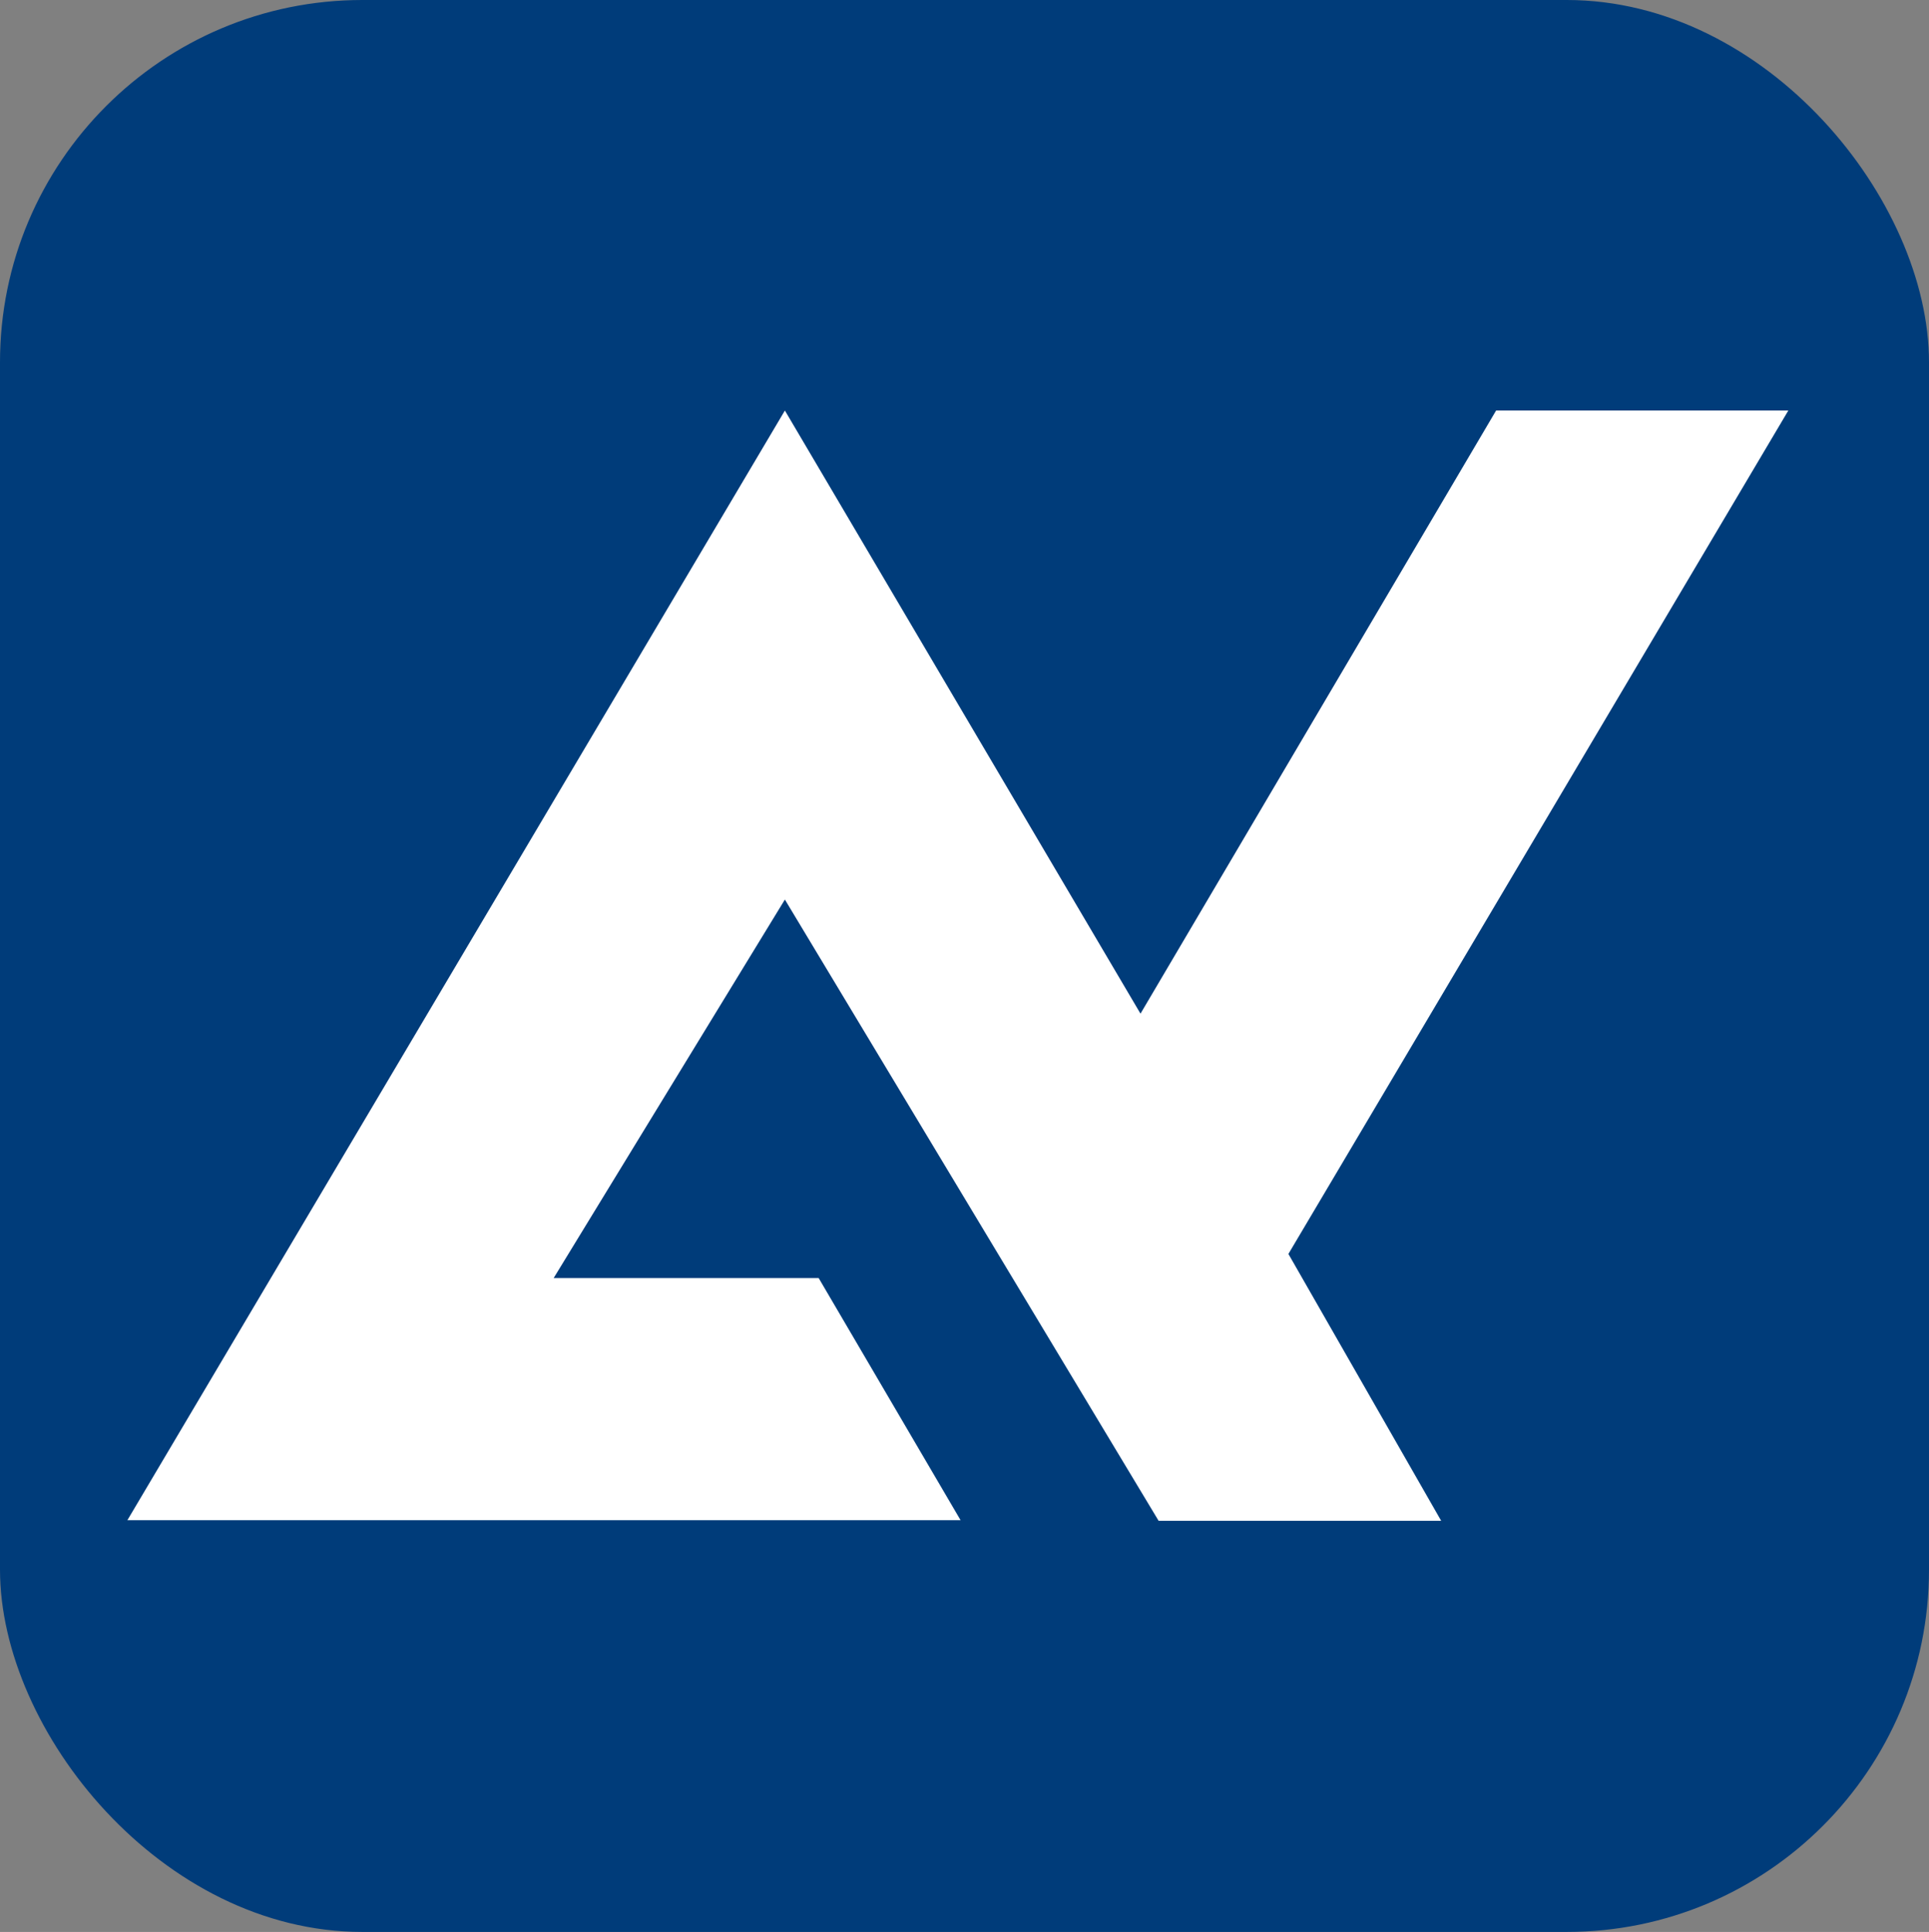
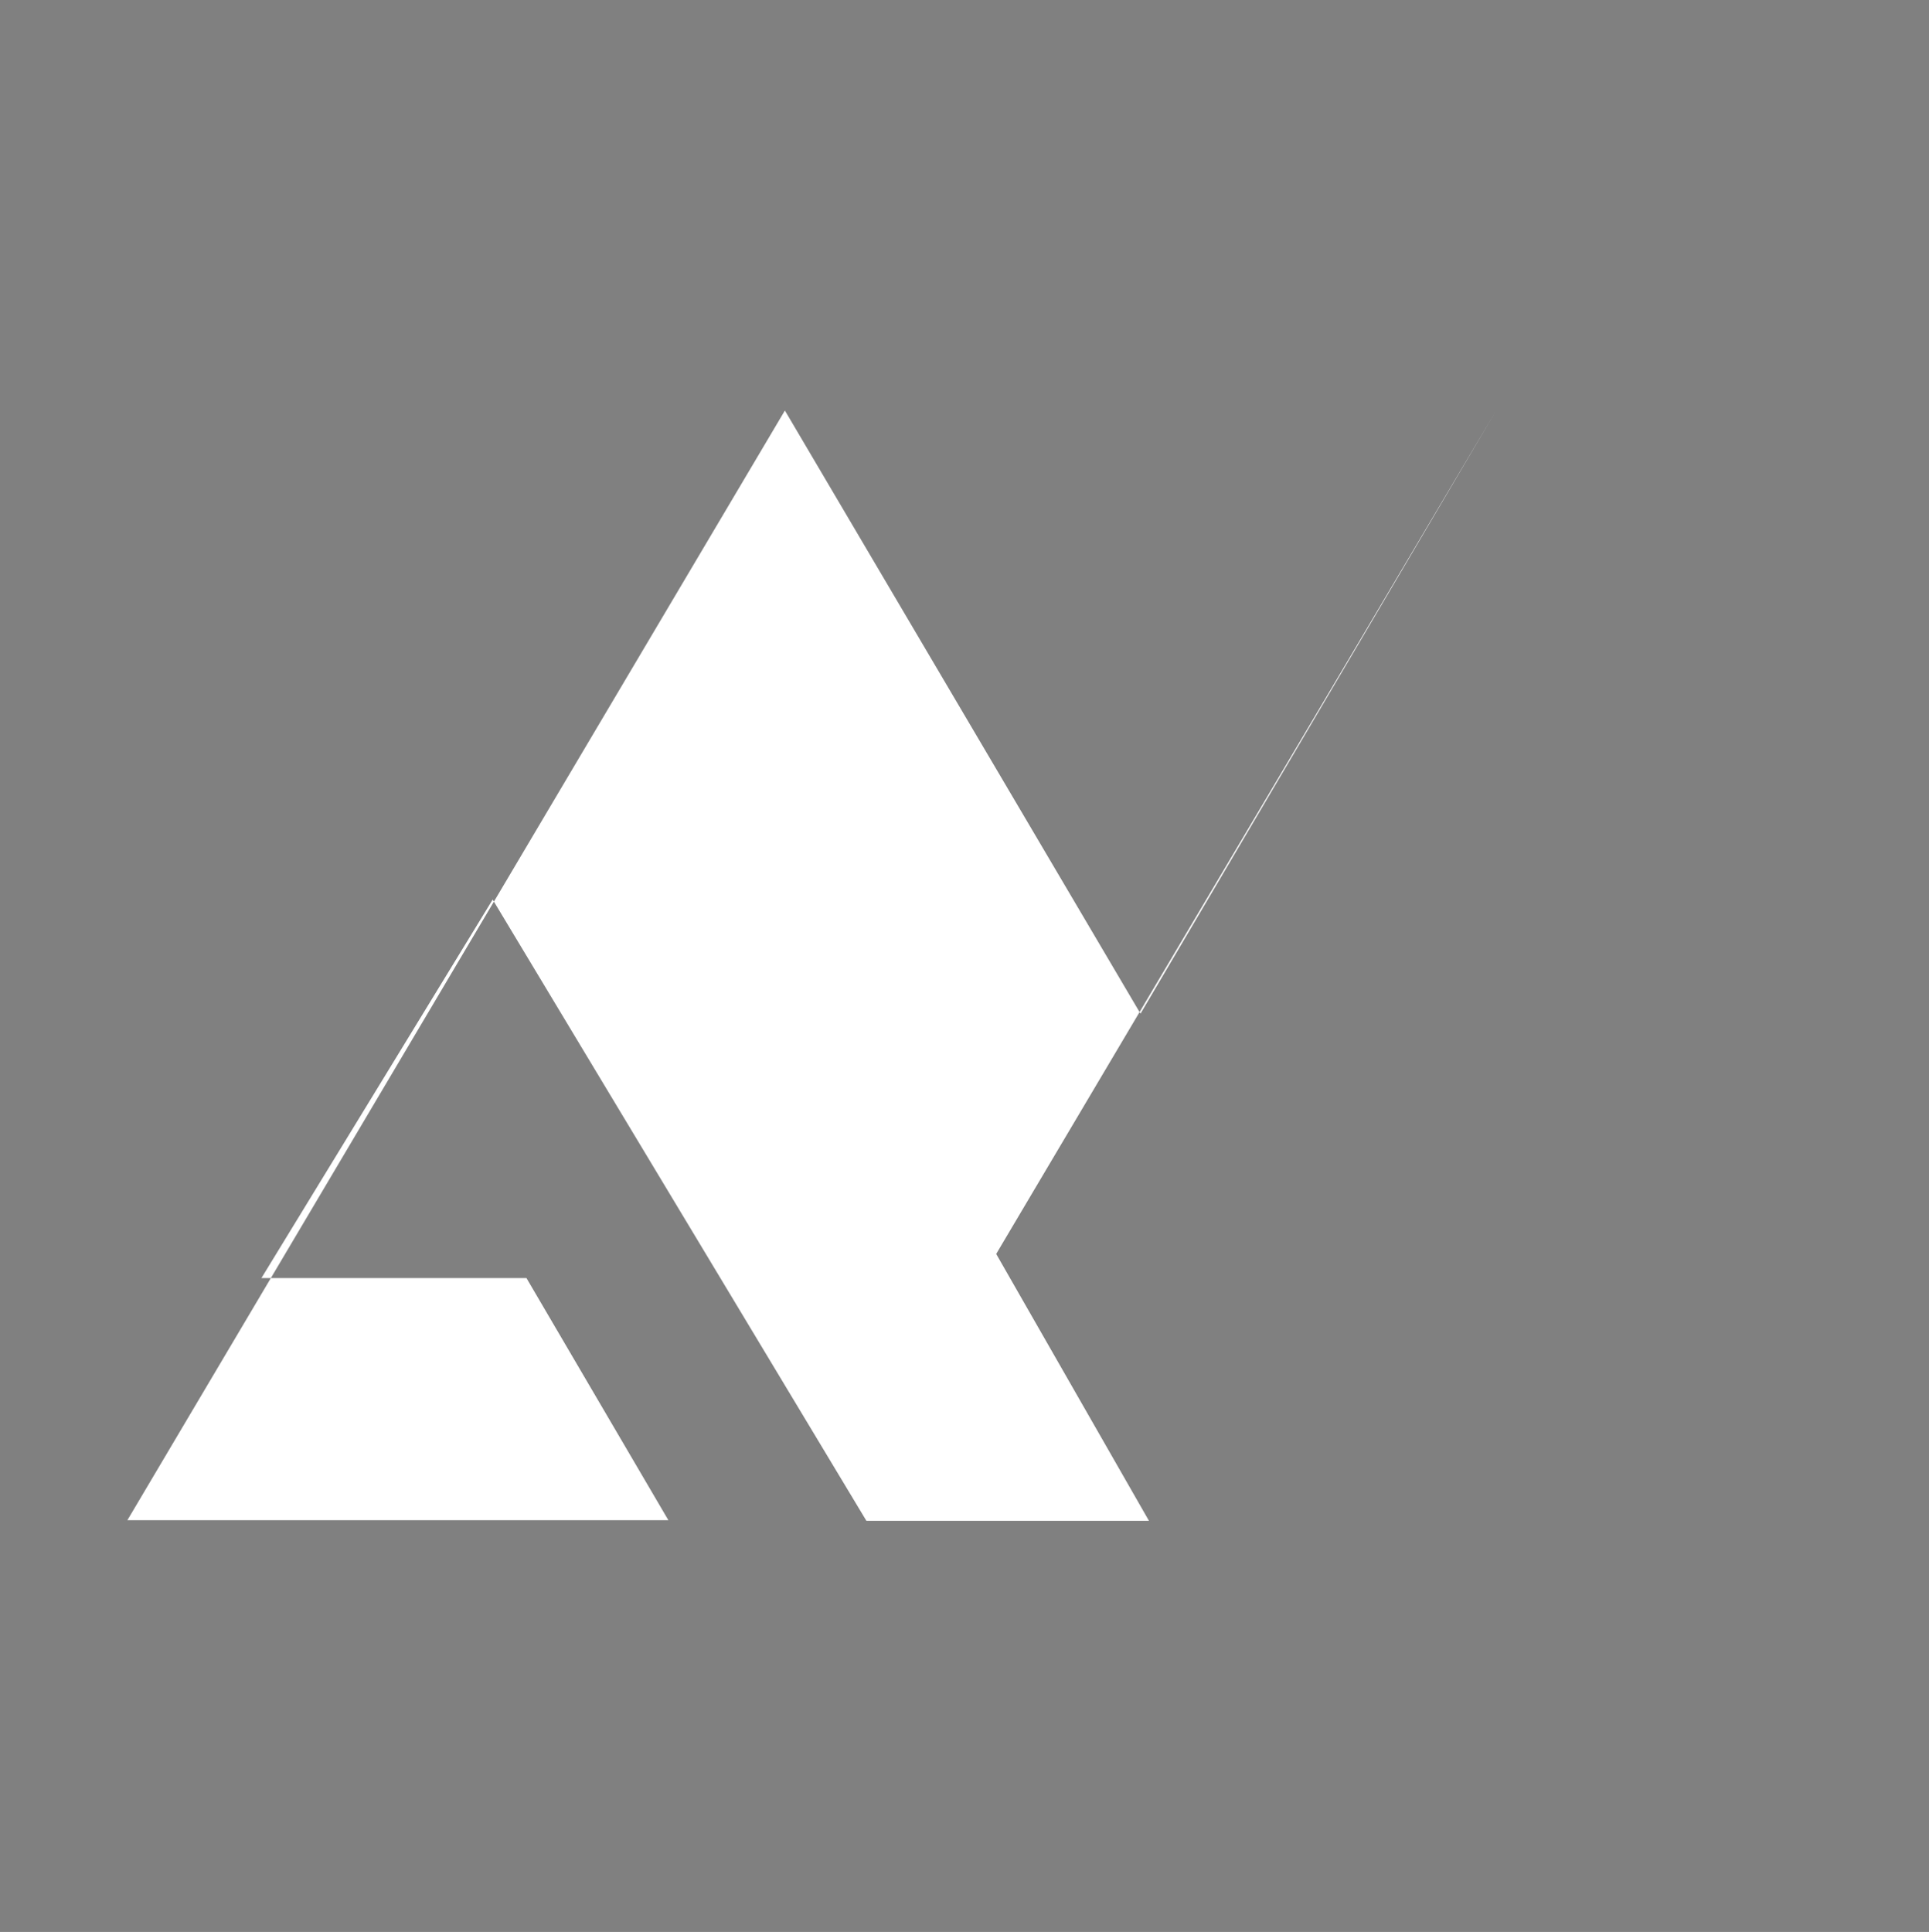
<svg xmlns="http://www.w3.org/2000/svg" id="Capa_1" data-name="Capa 1" viewBox="0 0 31.95 32">
  <rect x="0" y="0" width="31.95" height="32" fill="#808080" stroke="none" />
  <defs>
    <style>
      .cls-1 {
        fill: #003c7a;
      }

      .cls-2 {
        fill: #fff;
      }
    </style>
  </defs>
-   <rect class="cls-1" width="31.95" height="32" rx="6" ry="6" />
-   <path class="cls-2" d="M13,6.8l5.89,9.99,5.89-9.99h4.84l-8.28,13.97,2.53,4.42h-4.68l-6.19-10.29-3.83,6.27h4.39l2.35,4.01H2.11L13,6.8Z" />
+   <path class="cls-2" d="M13,6.8l5.89,9.99,5.89-9.99l-8.28,13.97,2.53,4.42h-4.68l-6.19-10.29-3.83,6.27h4.39l2.35,4.01H2.11L13,6.8Z" />
</svg>